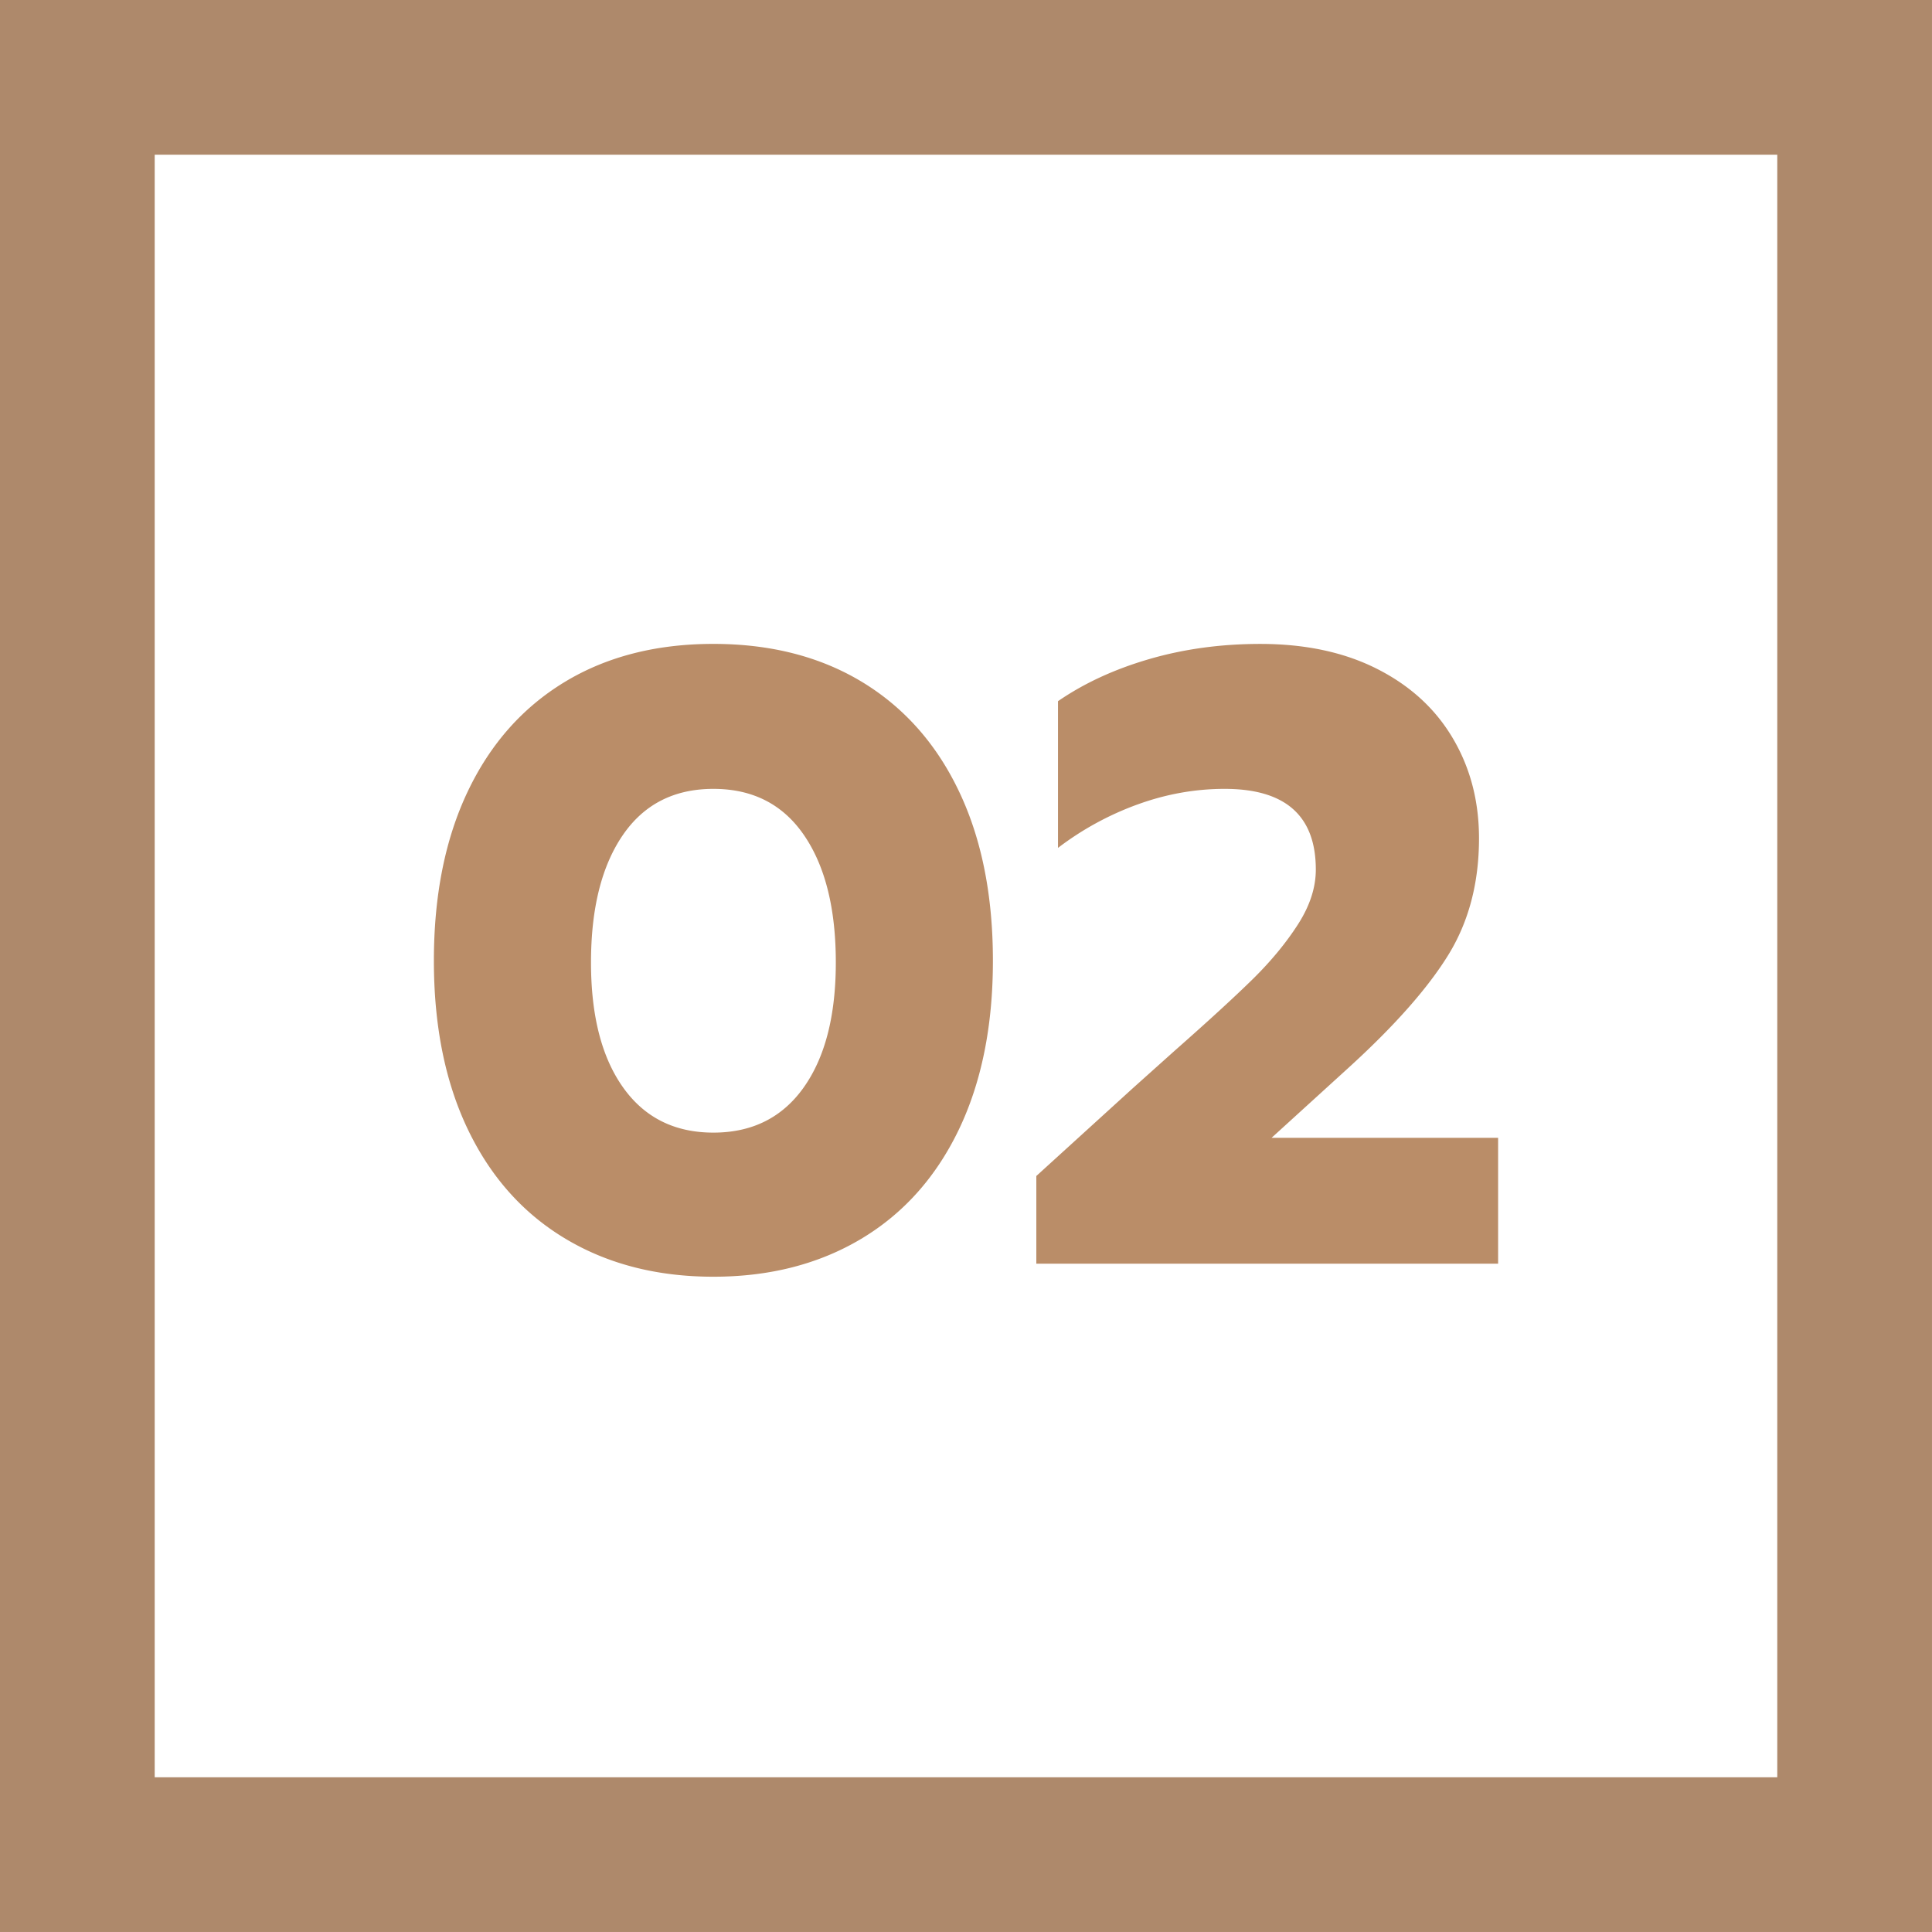
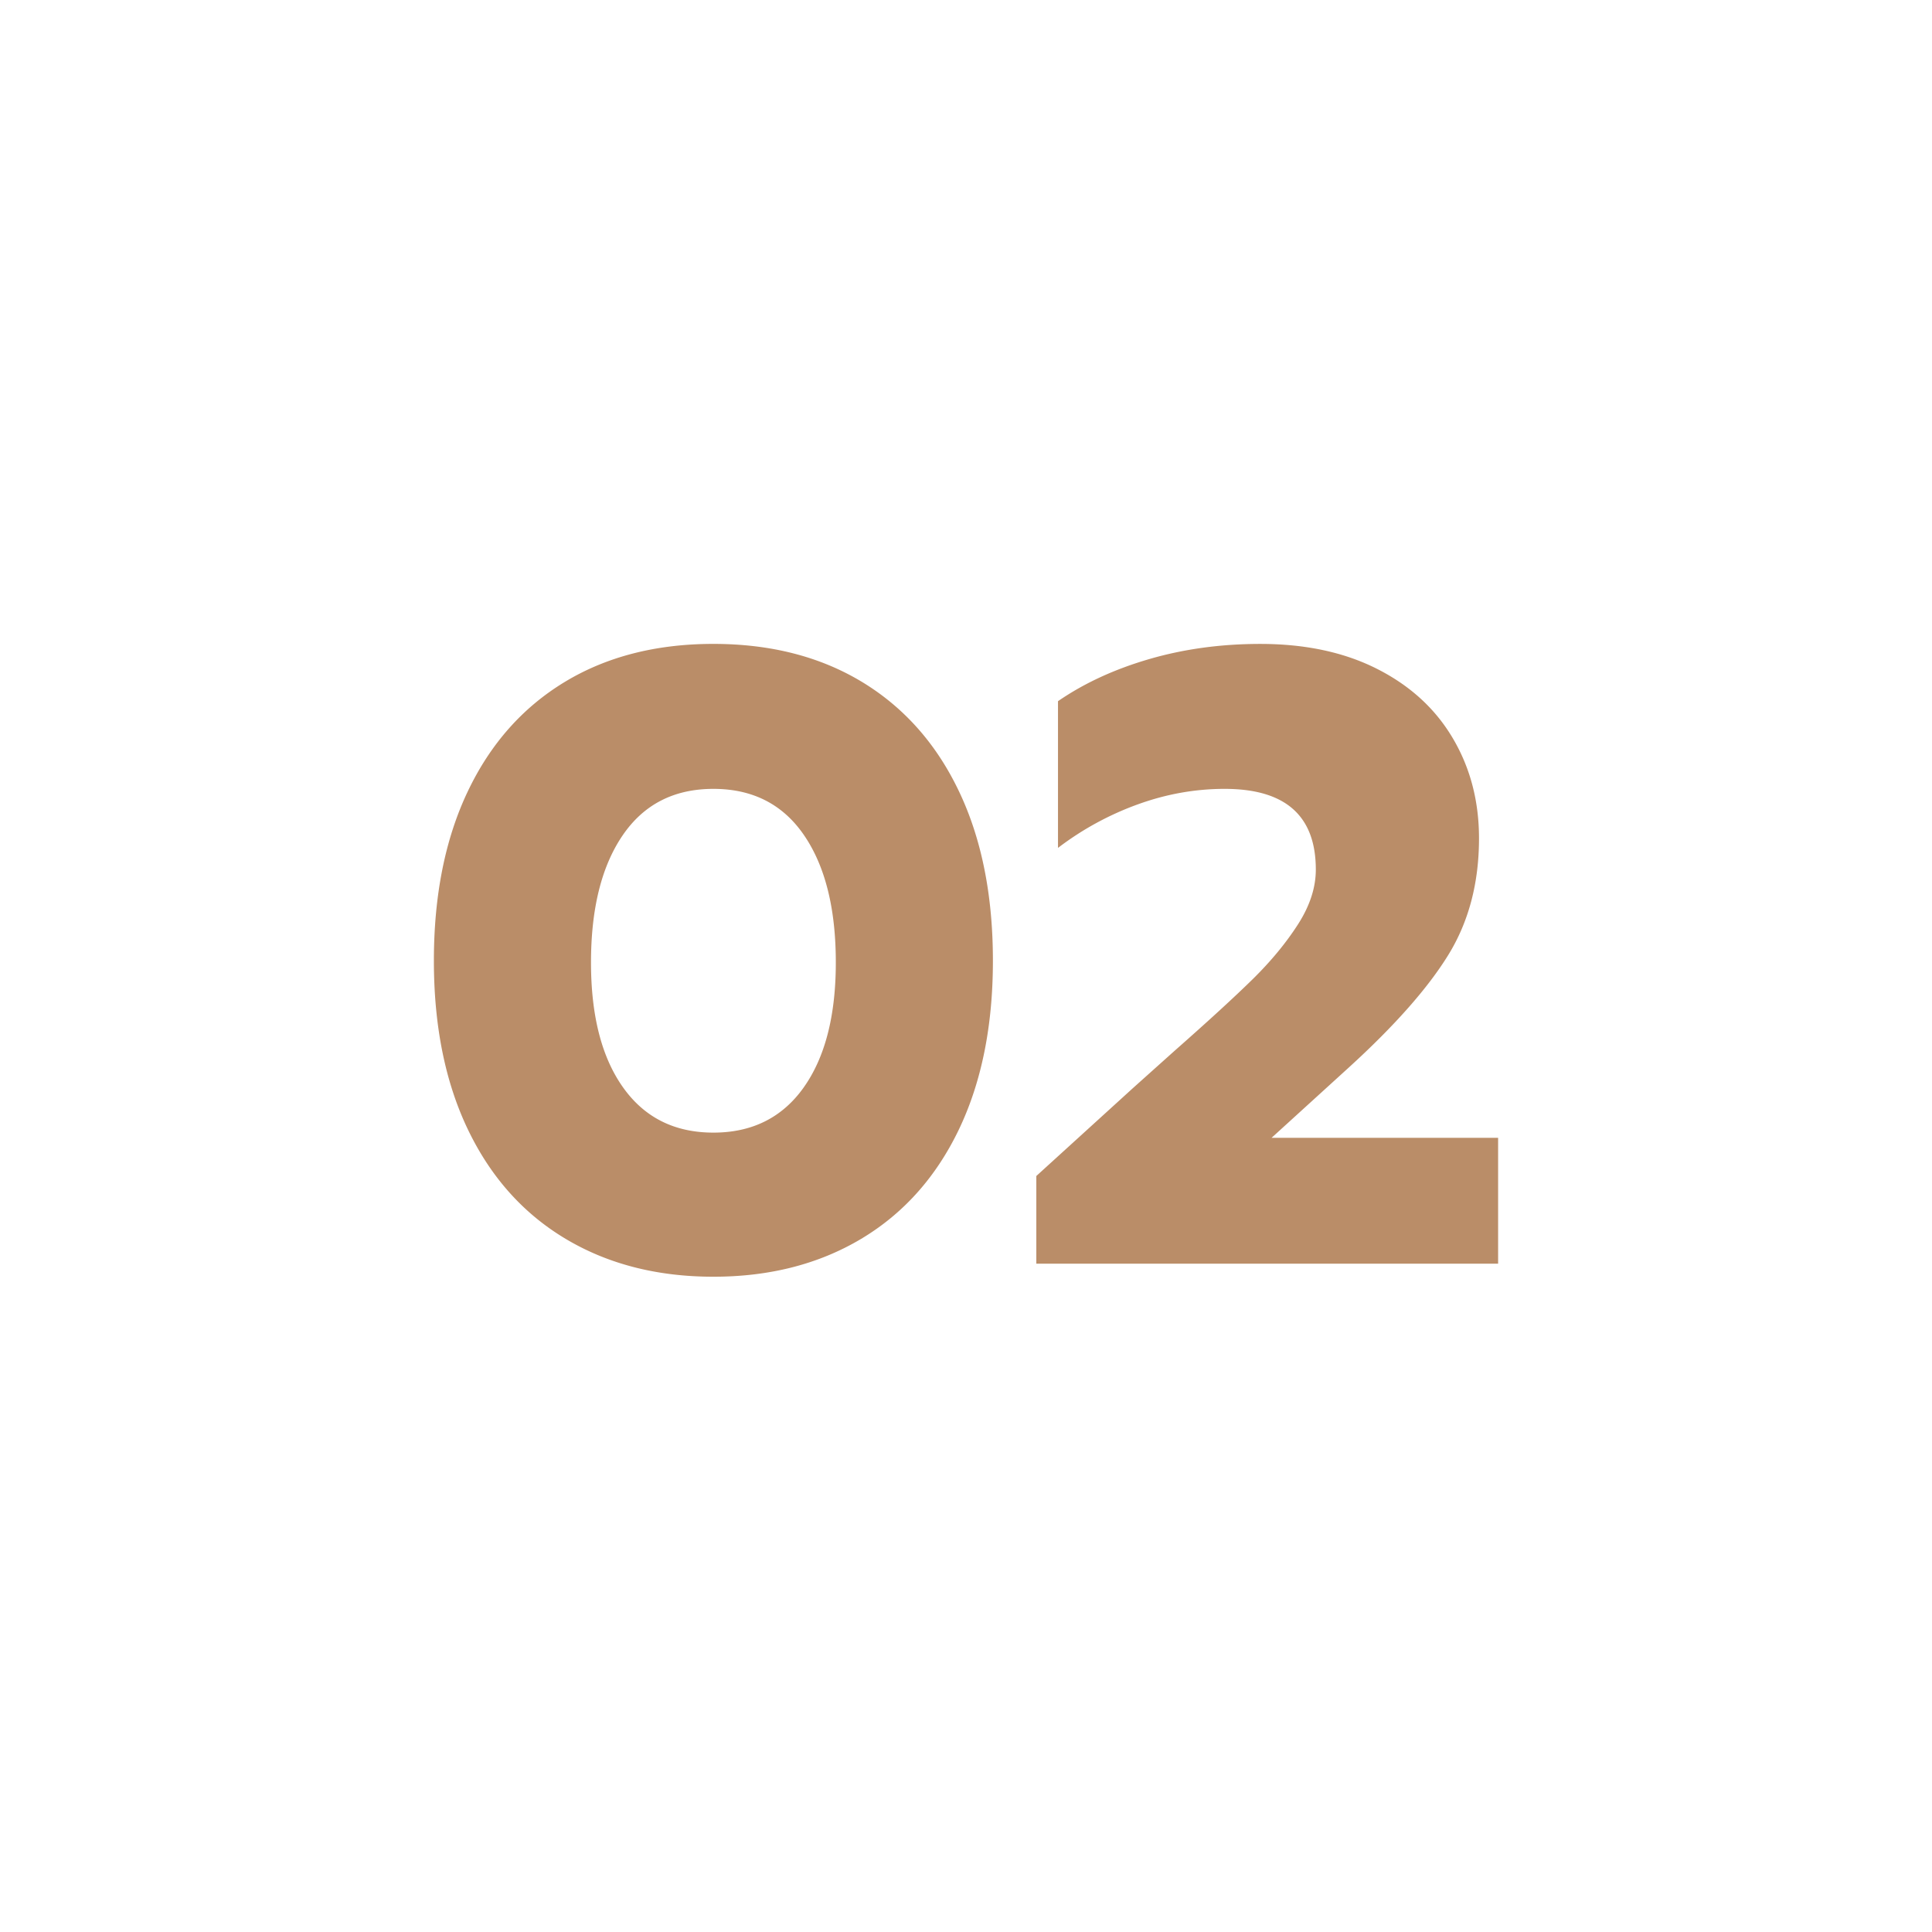
<svg xmlns="http://www.w3.org/2000/svg" viewBox="0 0 87.773 87.773">
  <path d="M25.706 56.287c-1.919-1.143-3.398-2.793-4.437-4.949-1.038-2.155-1.557-4.719-1.557-7.69s.513-5.535 1.538-7.69c1.025-2.156 2.49-3.812 4.397-4.97 1.906-1.156 4.161-1.735 6.764-1.735 2.603 0 4.857.58 6.763 1.735 1.906 1.158 3.372 2.814 4.397 4.97 1.026 2.155 1.538 4.719 1.538 7.69s-.52 5.535-1.557 7.69c-1.04 2.156-2.518 3.806-4.437 4.95-1.92 1.143-4.155 1.715-6.704 1.715-2.55 0-4.786-.572-6.705-1.716zm10.806-6.882c.972-1.366 1.46-3.26 1.46-5.678 0-2.446-.48-4.371-1.44-5.778-.96-1.406-2.334-2.11-4.121-2.11-1.789 0-3.162.704-4.122 2.11-.96 1.407-1.439 3.332-1.439 5.778 0 2.419.486 4.312 1.459 5.678.973 1.368 2.34 2.051 4.102 2.051 1.76 0 3.128-.683 4.101-2.05zm10.568 4.023l4.378-3.983 1.893-1.696c1.551-1.367 2.74-2.458 3.57-3.273.827-.815 1.51-1.643 2.05-2.485.538-.84.808-1.669.808-2.484 0-2.445-1.38-3.668-4.14-3.668-1.341 0-2.662.236-3.964.71a13.603 13.603 0 00-3.609 1.972v-6.665c1.183-.815 2.564-1.453 4.141-1.912s3.26-.69 5.048-.69c2.051 0 3.826.38 5.325 1.143 1.498.762 2.642 1.814 3.43 3.155.79 1.34 1.183 2.852 1.183 4.535 0 2.024-.466 3.793-1.4 5.305-.933 1.511-2.439 3.214-4.515 5.106l-3.51 3.195h10.293v5.718h-20.98v-3.983z" fill="#ba8d68" />
-   <path fill="none" stroke="#ae896b" stroke-miterlimit="10" stroke-width="7.029" d="M3.514 3.514h80.744v80.744H3.514z" />
</svg>